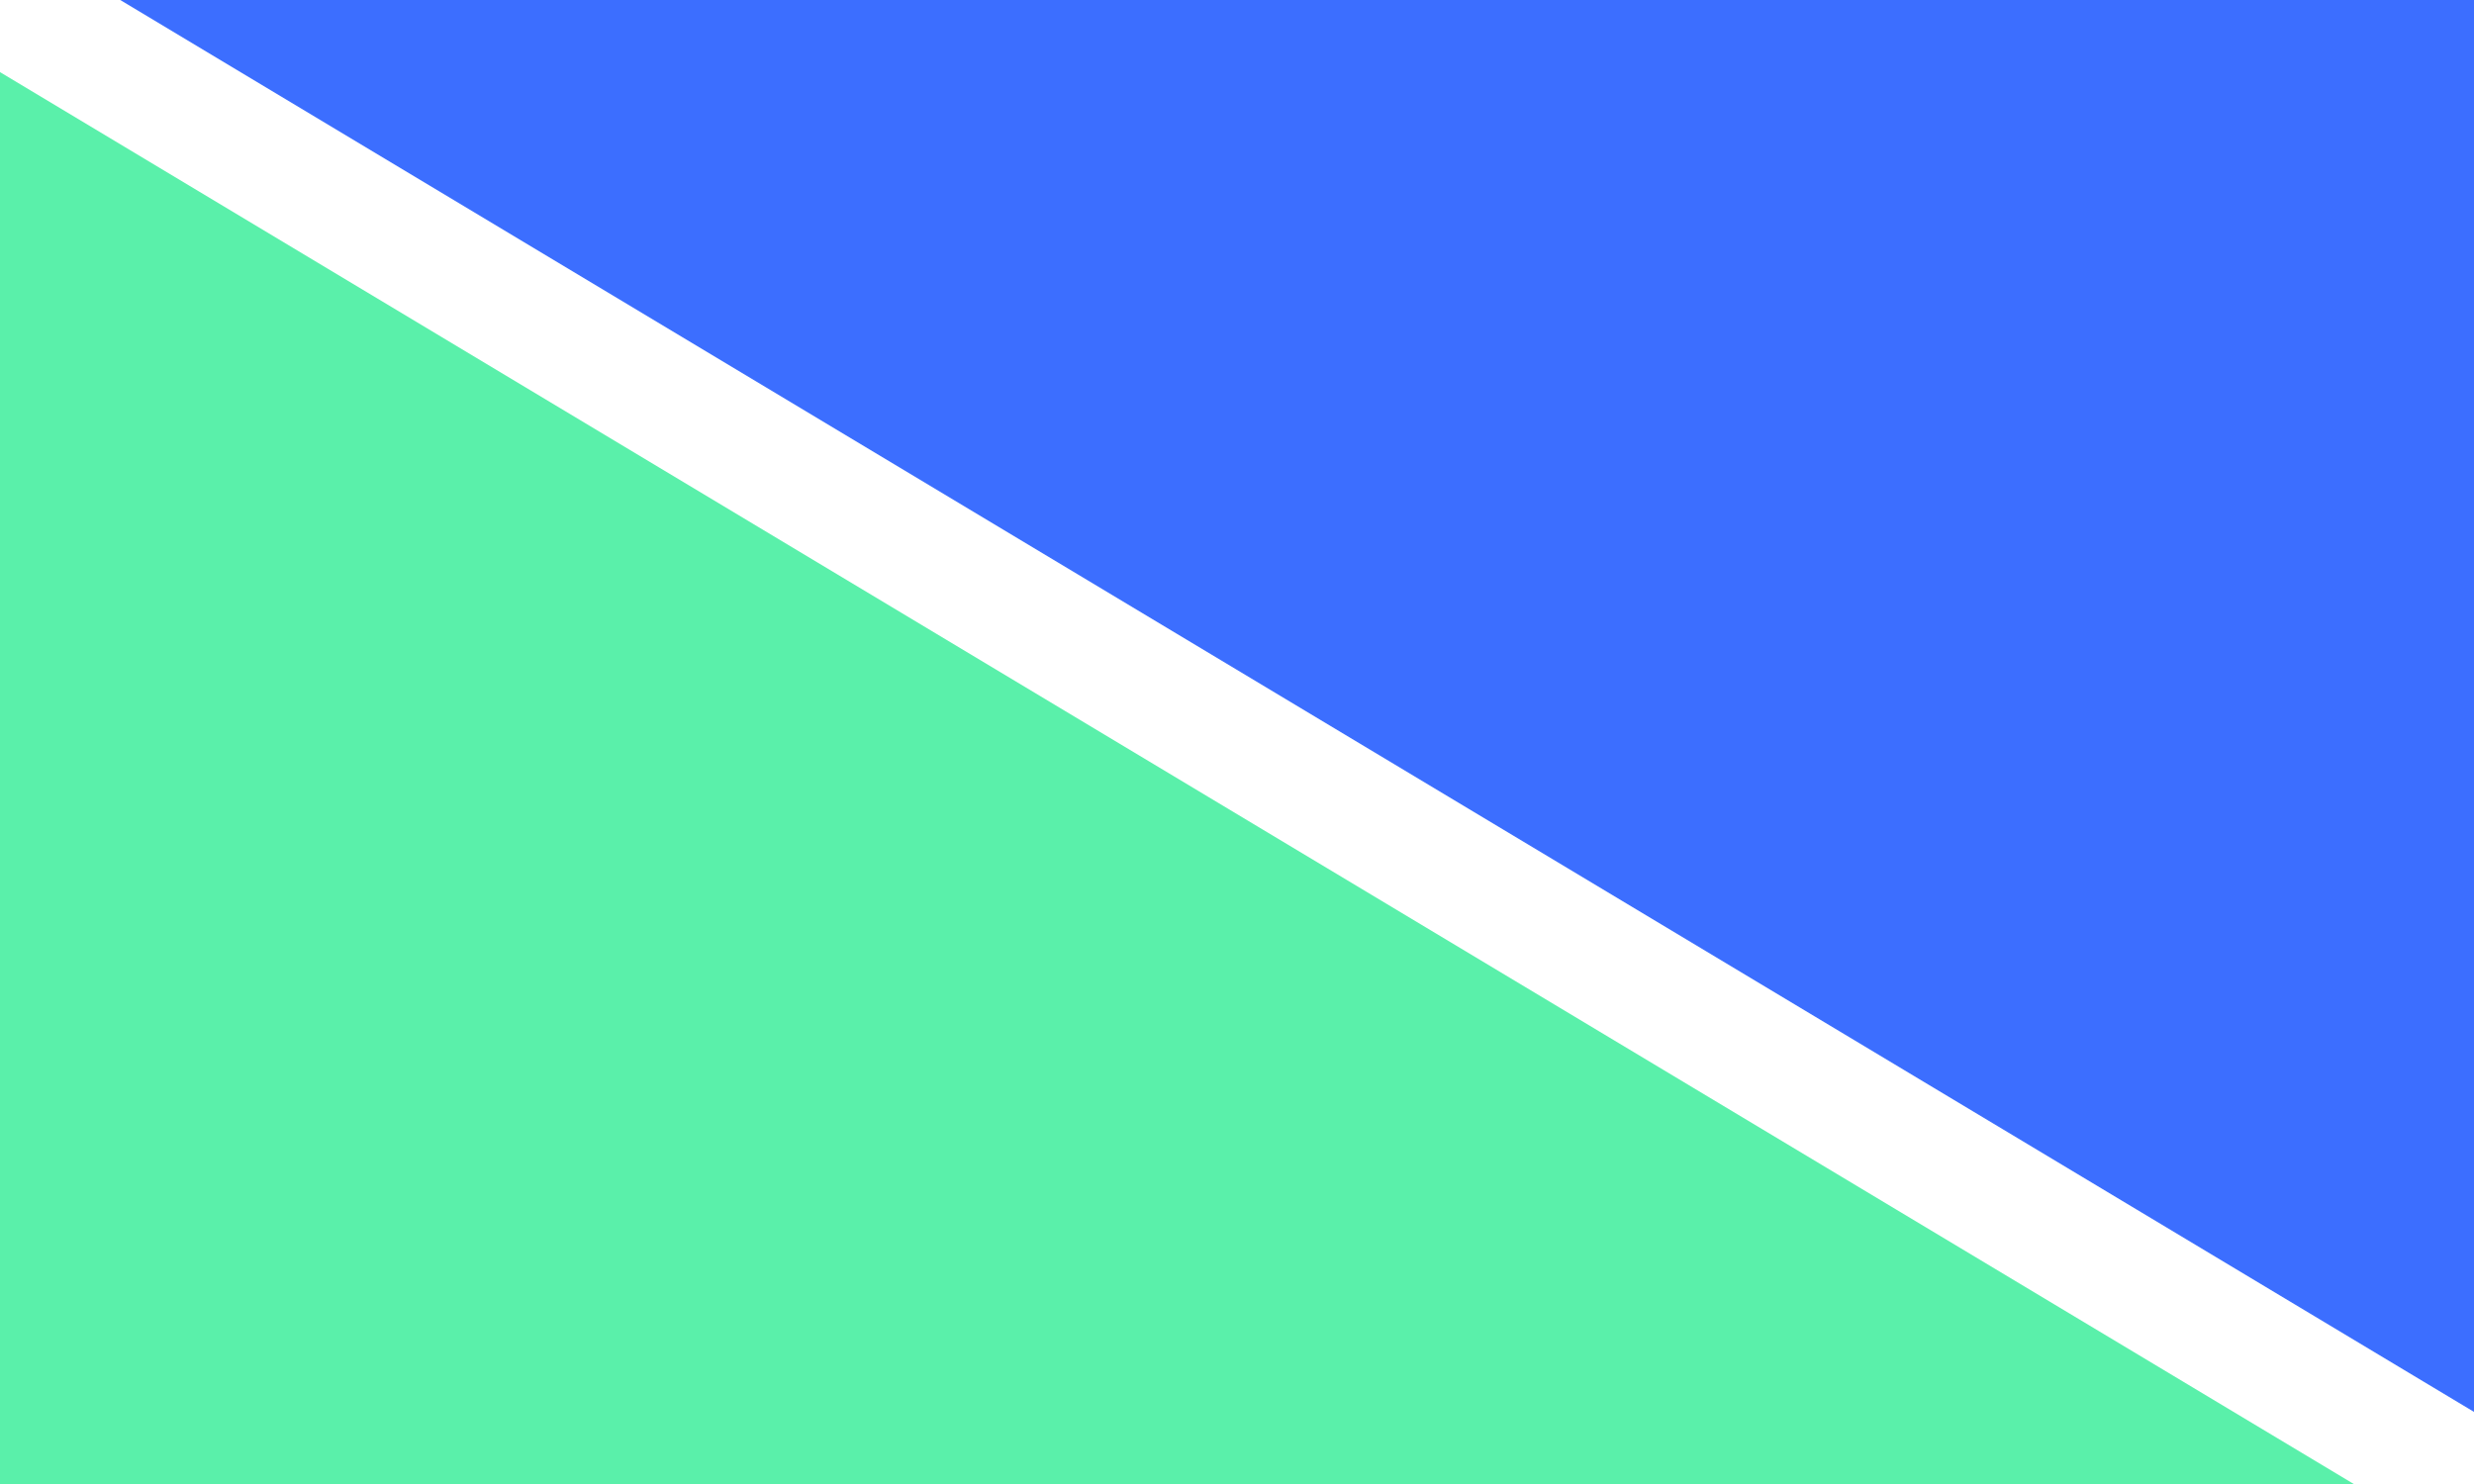
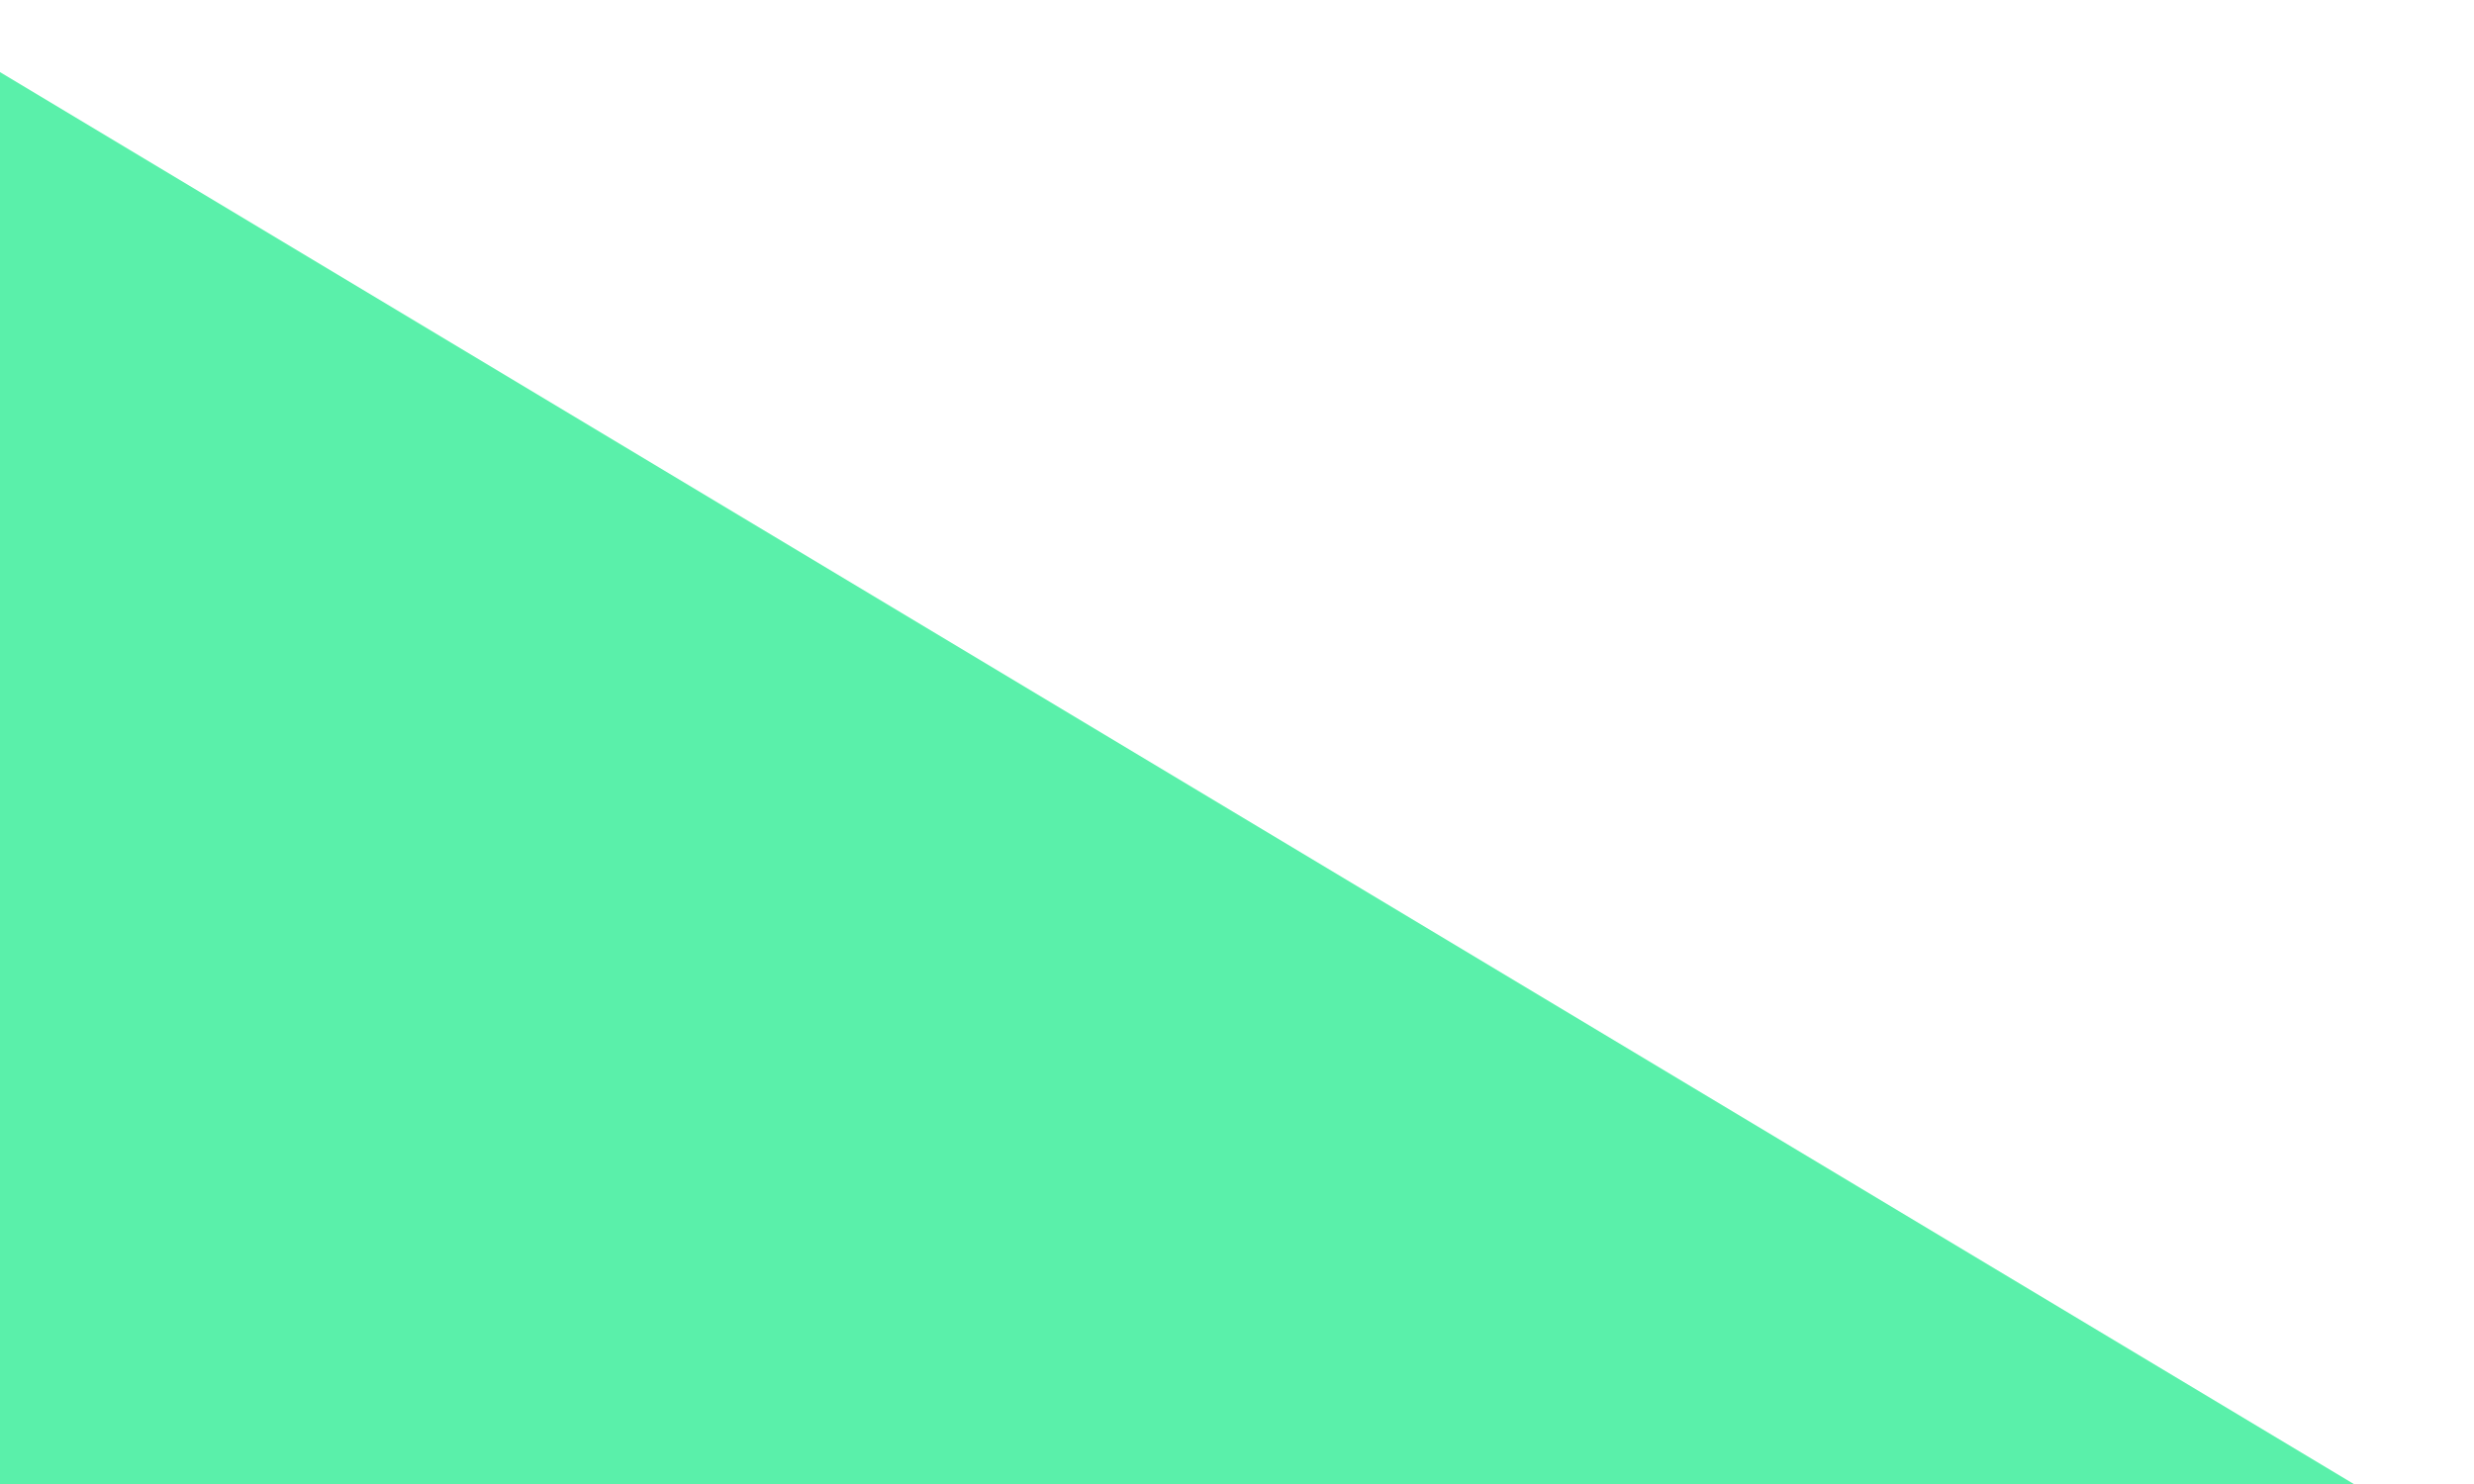
<svg xmlns="http://www.w3.org/2000/svg" id="Vrstva_1" data-name="Vrstva 1" viewBox="0 0 200 120">
  <defs>
    <style>.cls-1{fill:#5af0aa;}.cls-2{fill:#3c6eff;}</style>
  </defs>
  <title>Flag - color_18</title>
  <polygon class="cls-1" points="0 120 190.28 120 0 5.83 0 120" />
-   <polygon class="cls-2" points="200 0 9.72 0 200 114.17 200 0" />
</svg>